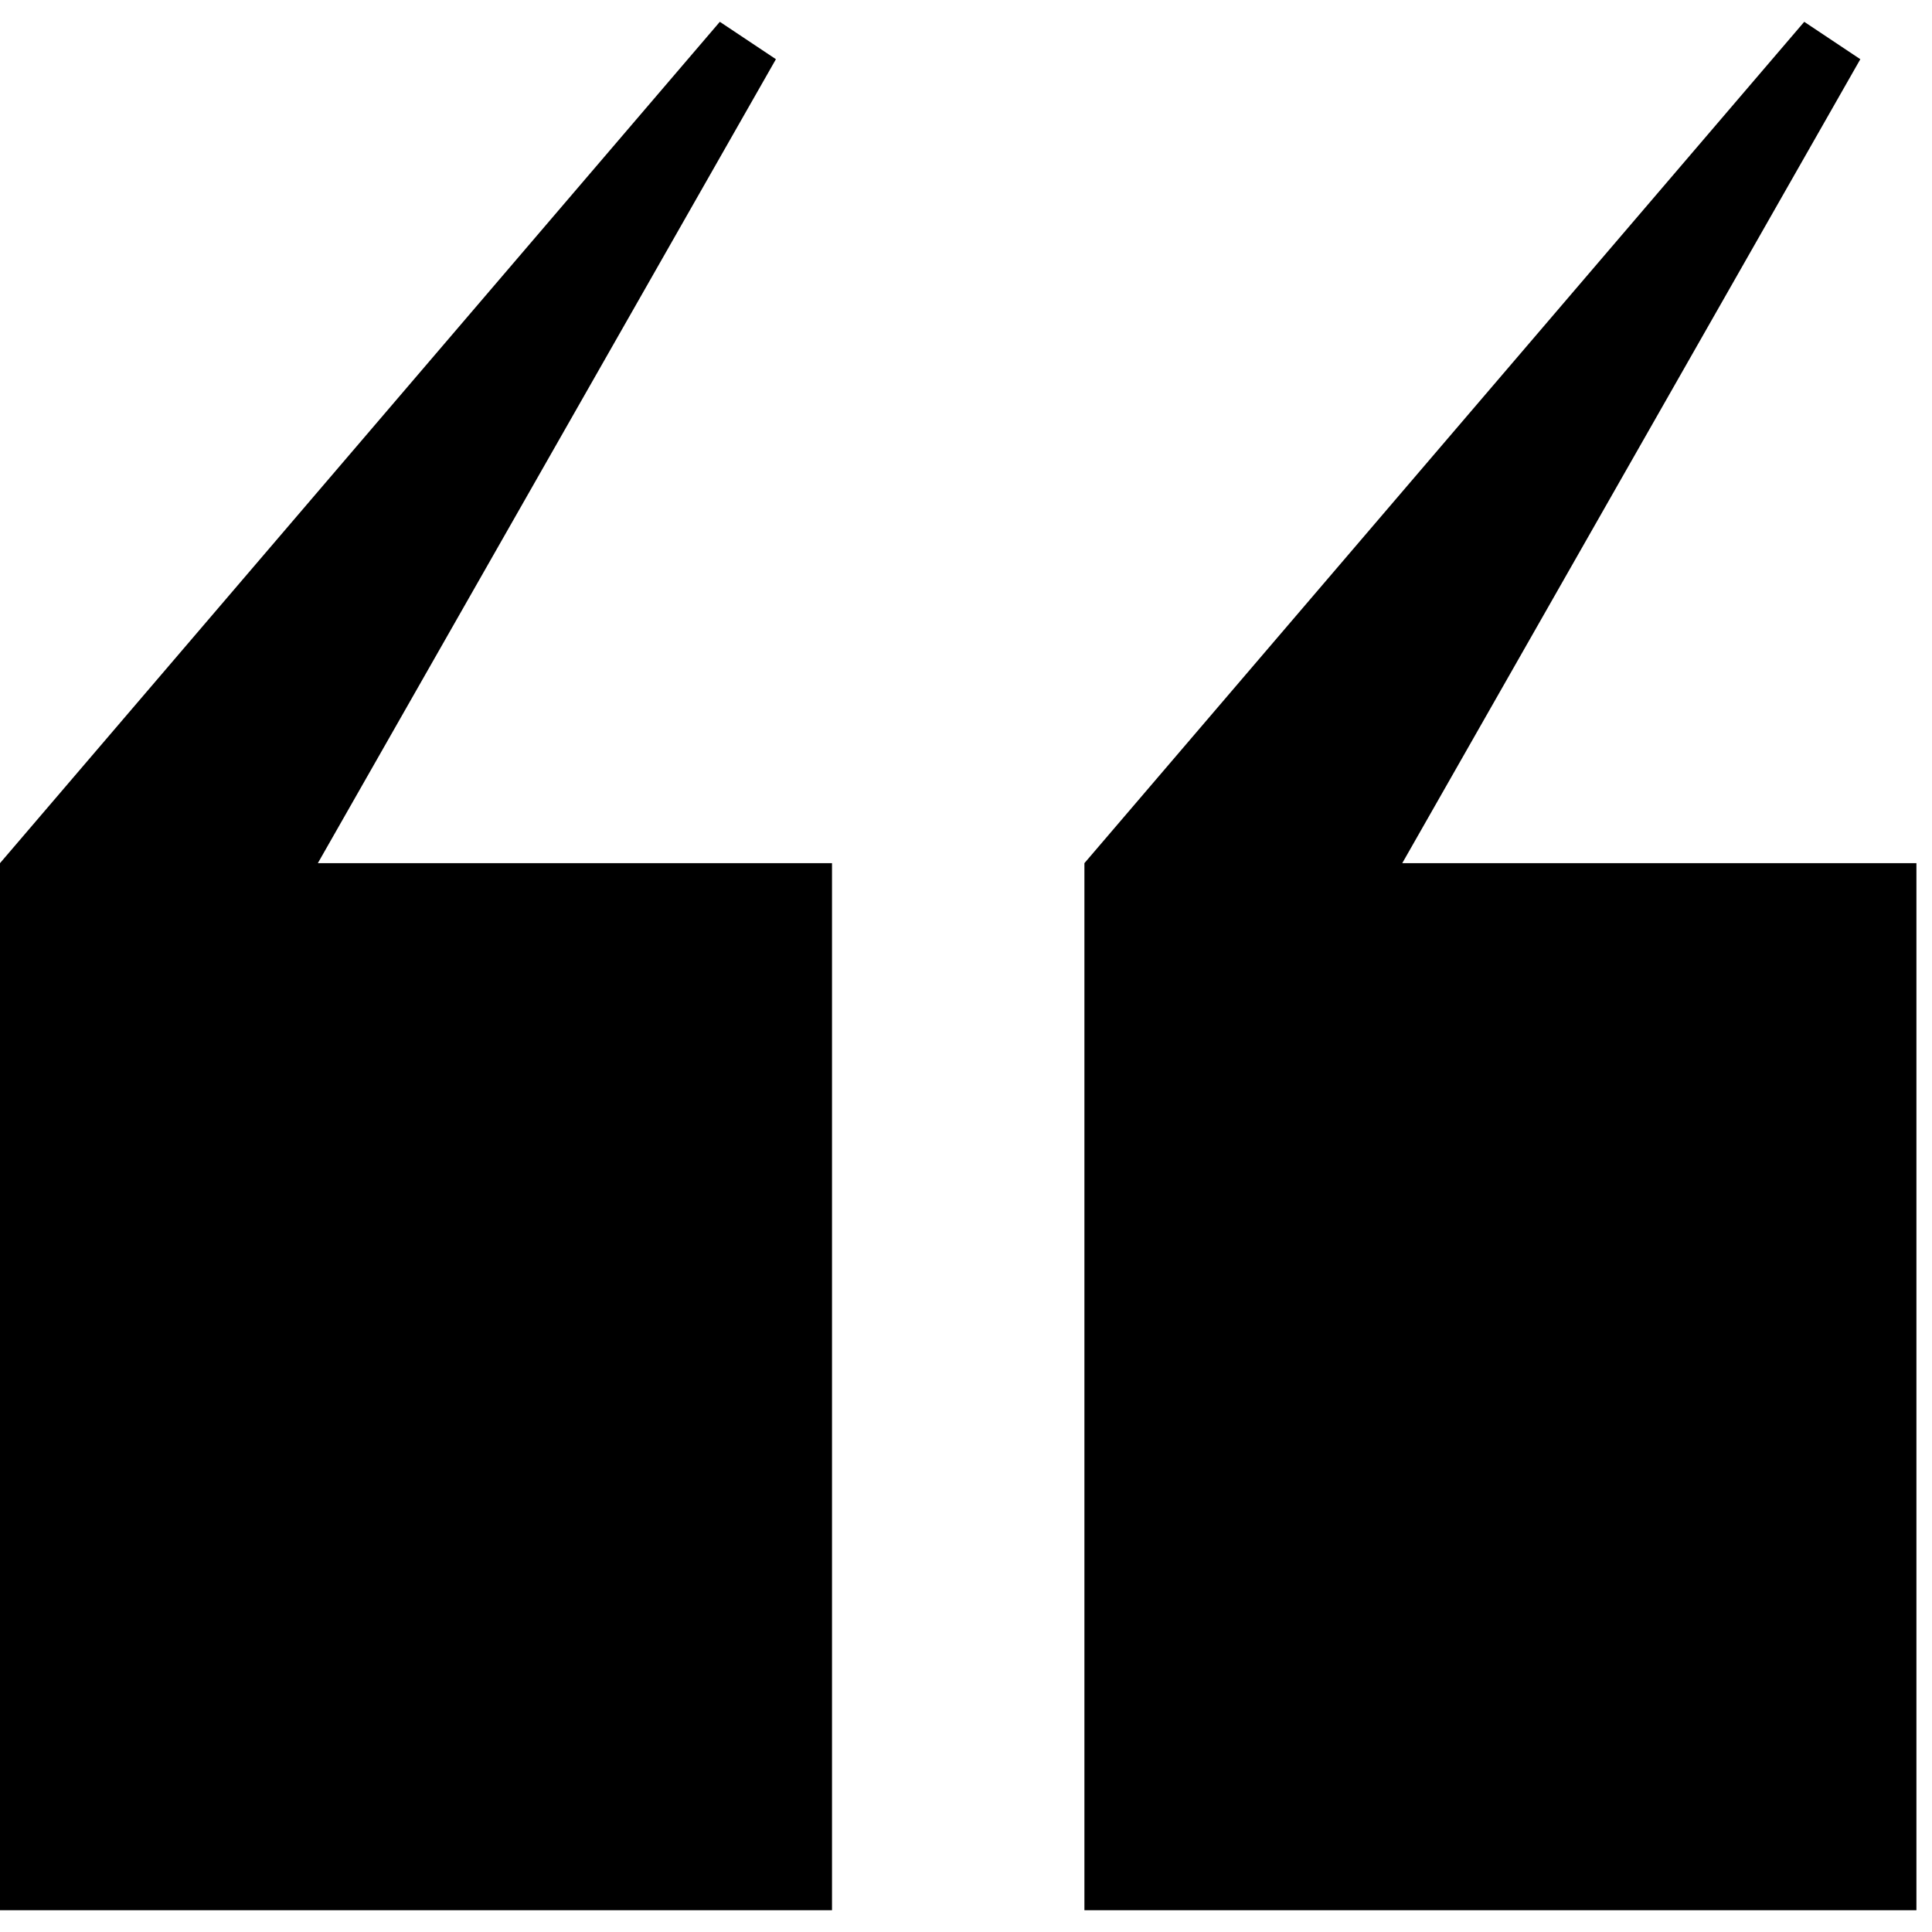
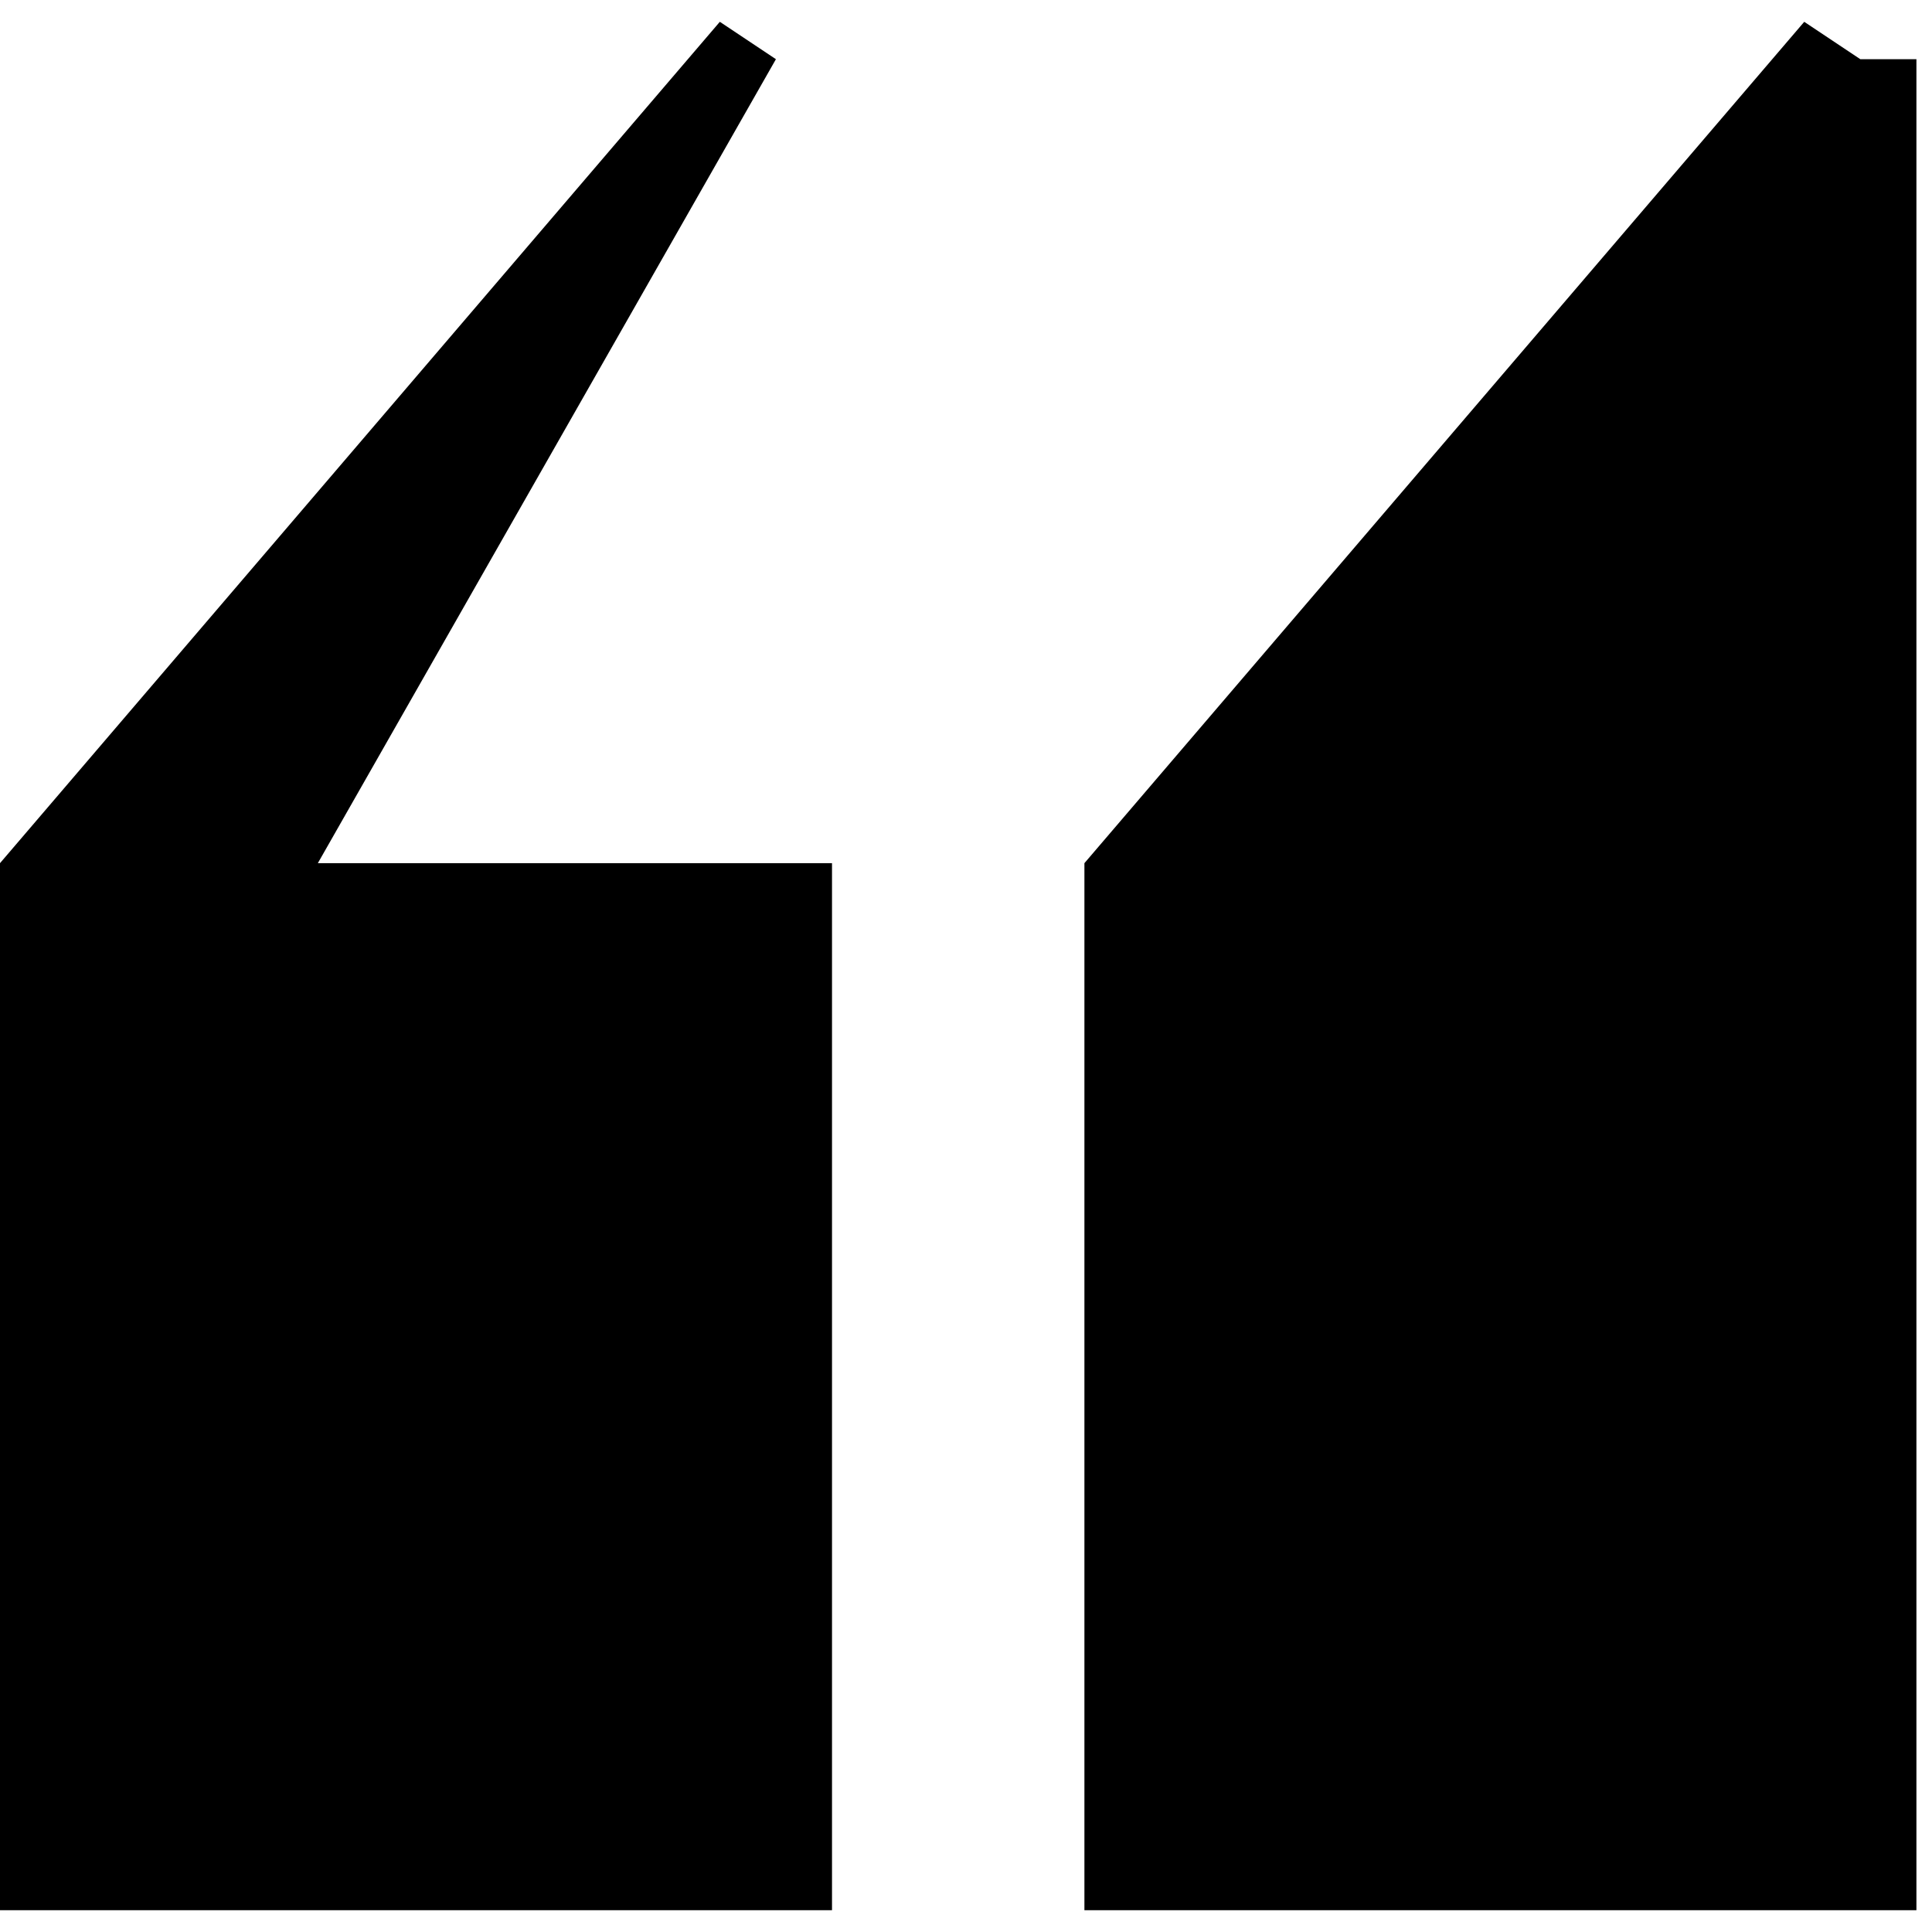
<svg xmlns="http://www.w3.org/2000/svg" width="62" height="62" viewBox="0 0 62 62" fill="none">
-   <path id="Vector" d="M61.5 27.7V61.3H34.8V27.7L57.9 0.7L59.7 1.9L45 27.7H61.5ZM26.7 27.7V61.3H0V27.7L23.1 0.7L24.9 1.9L10.2 27.7H26.7Z" fill="black" />
+   <path id="Vector" d="M61.5 27.7V61.3H34.8V27.7L57.9 0.7L59.7 1.9H61.5ZM26.7 27.7V61.3H0V27.7L23.1 0.7L24.9 1.9L10.2 27.7H26.7Z" fill="black" />
</svg>